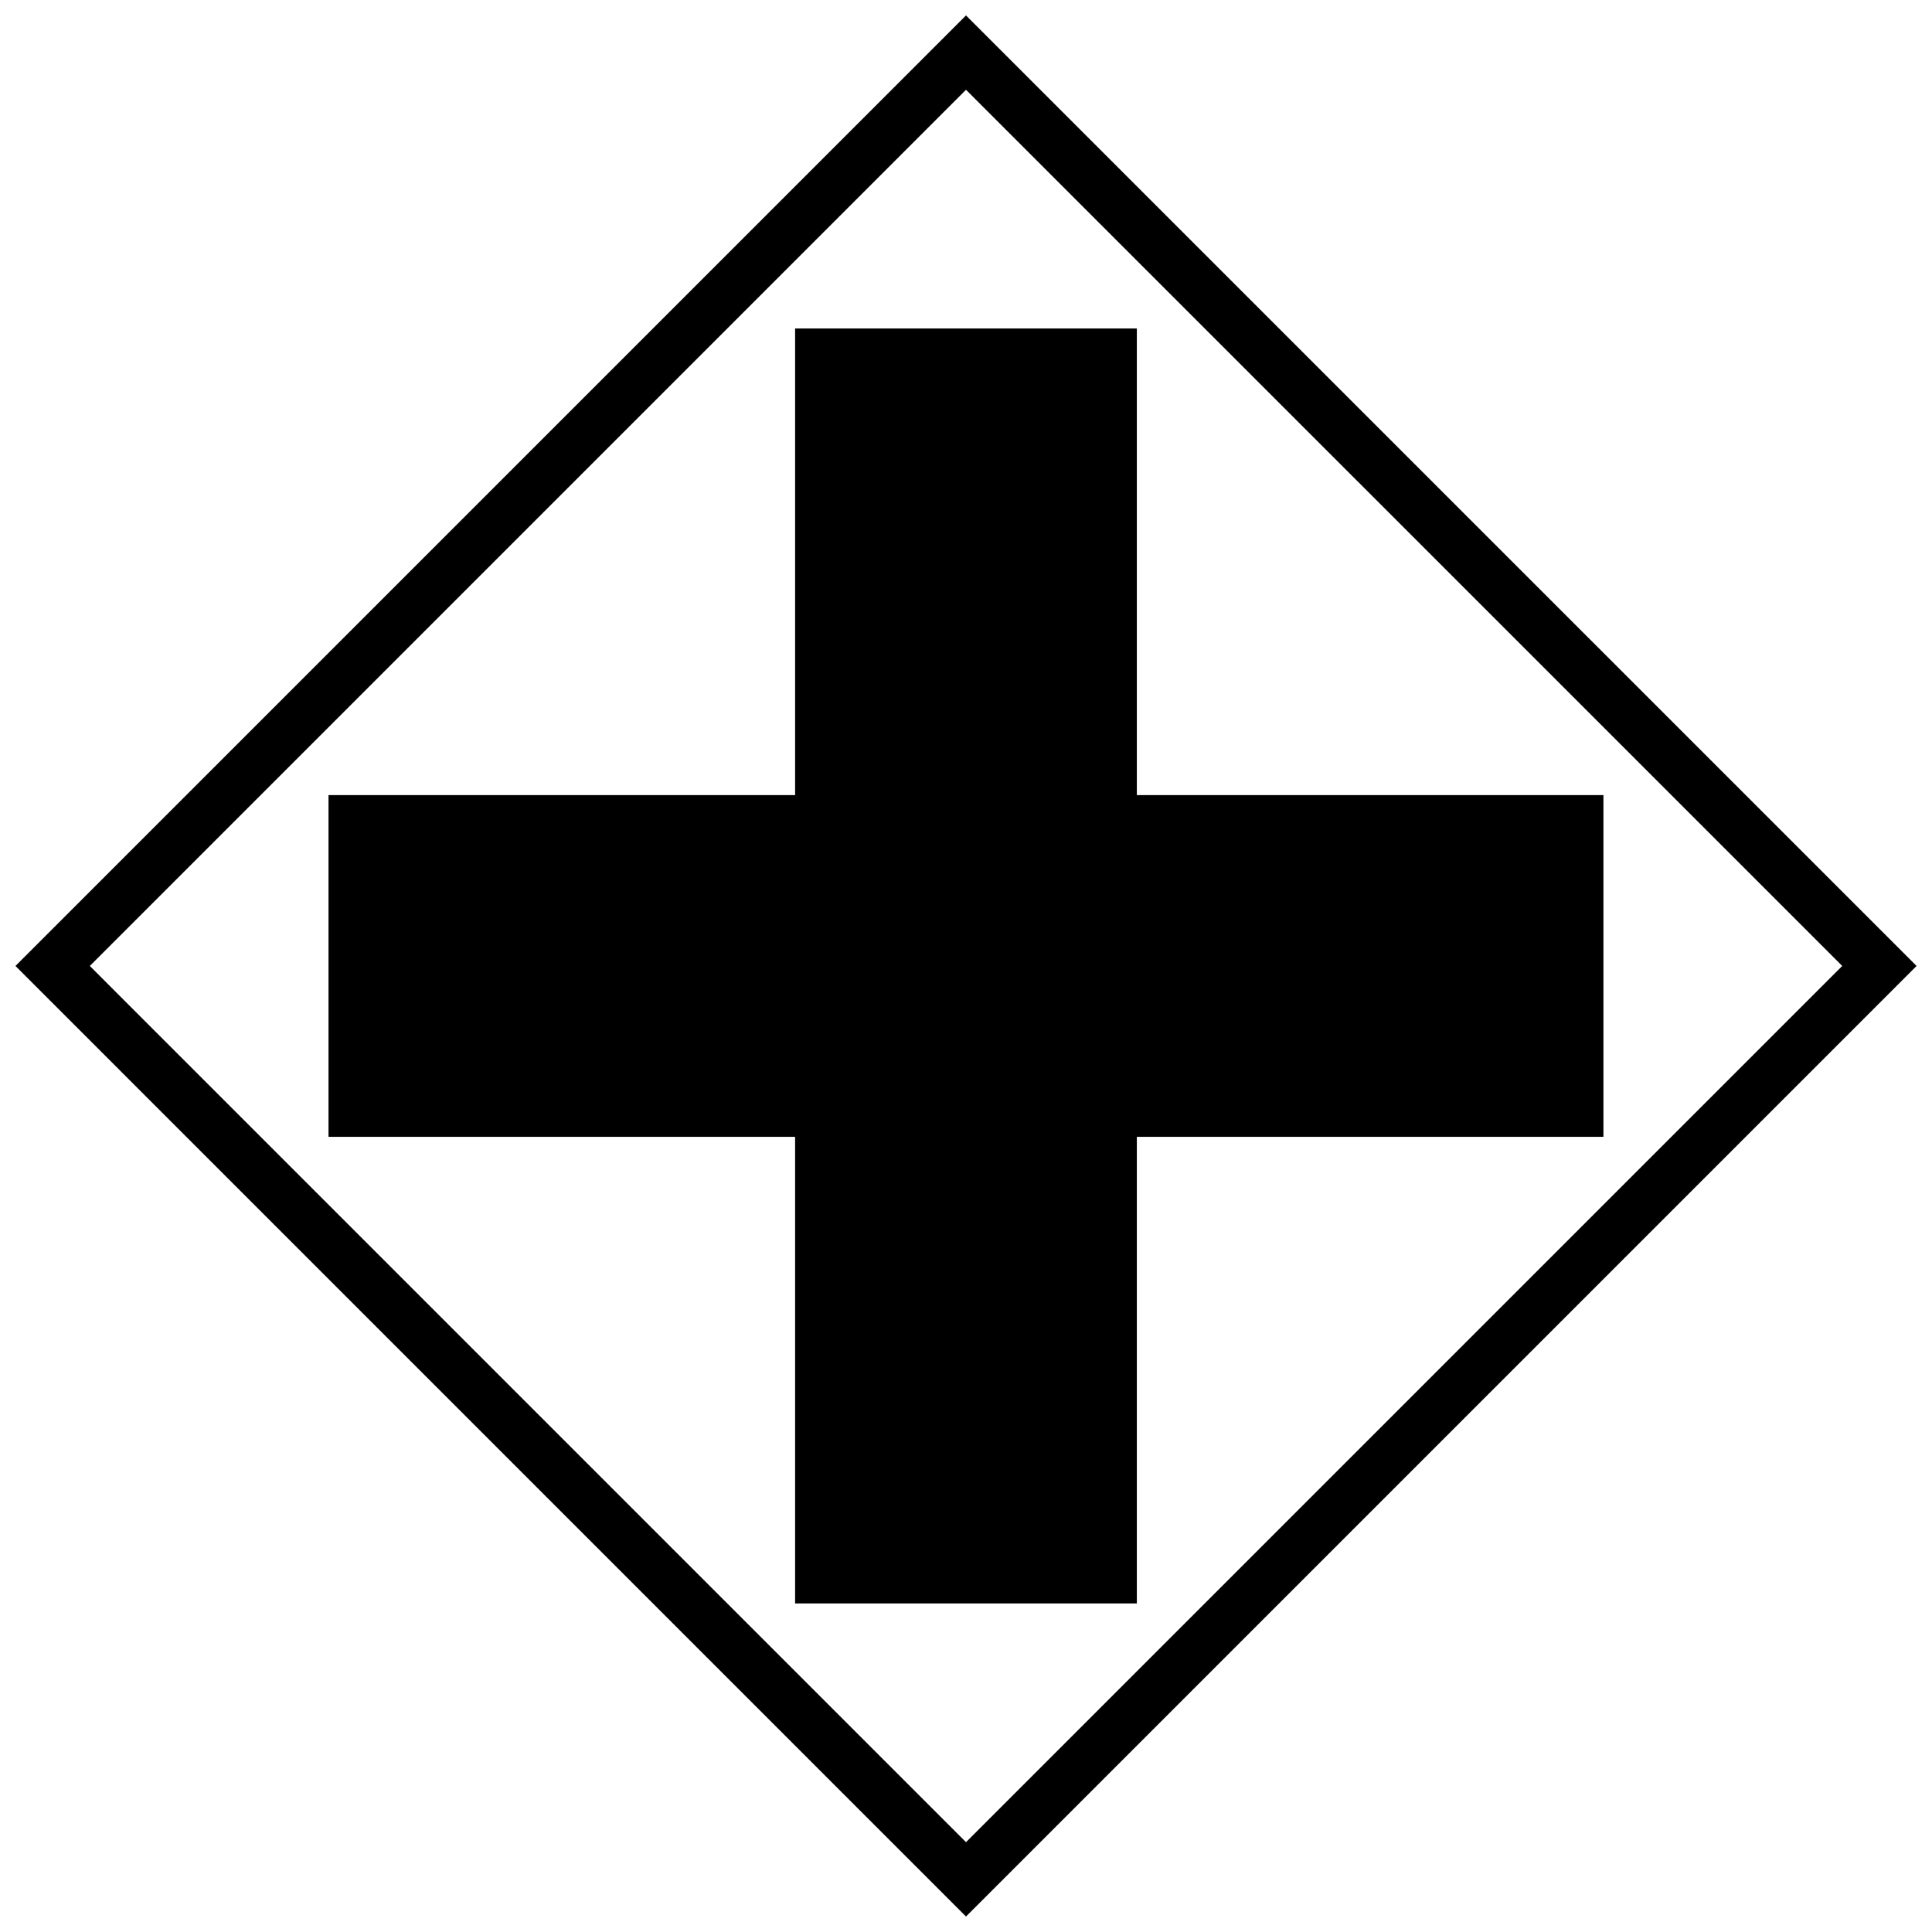
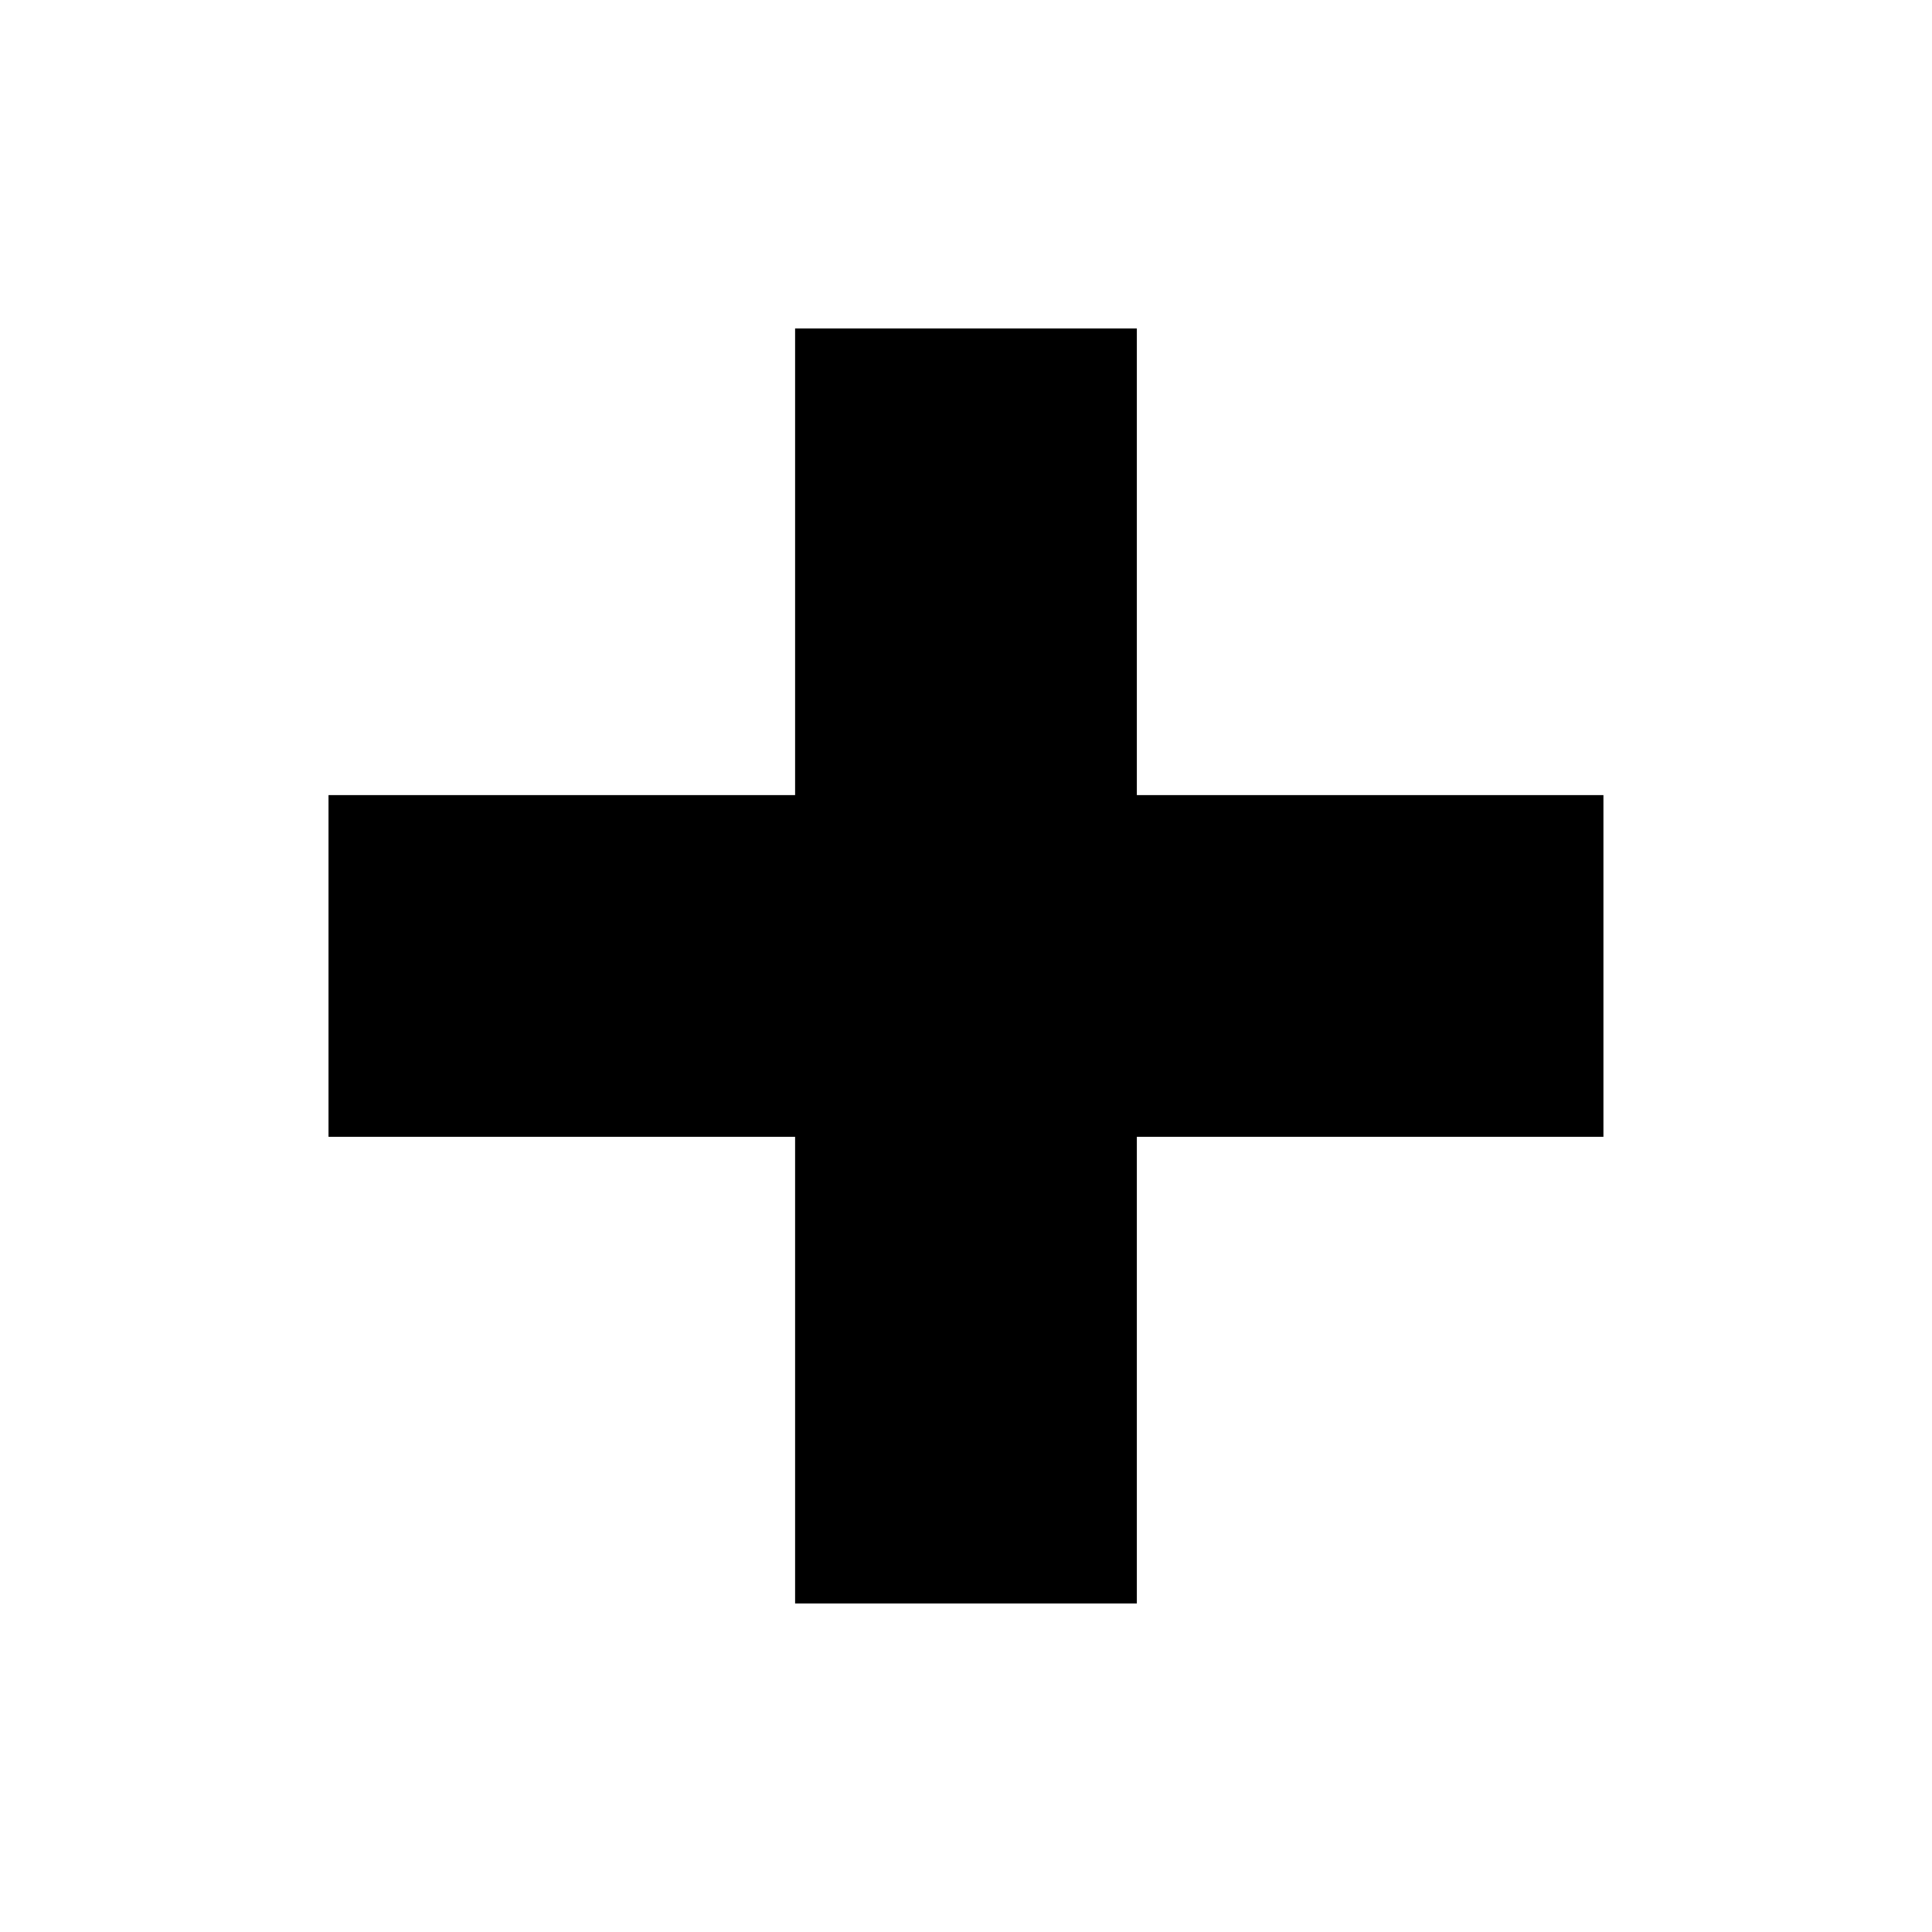
<svg xmlns="http://www.w3.org/2000/svg" width="800px" height="800px" version="1.1" viewBox="144 144 512 512">
  <defs>
    <clipPath id="a">
-       <path d="m148.09 148.09h503.81v503.81h-503.81z" />
-     </clipPath>
+       </clipPath>
  </defs>
  <g clip-path="url(#a)">
    <path d="m400 148.09 251.91 251.9-251.91 251.91-251.9-251.91zm0 19.699-232.2 232.2 232.2 232.21 232.21-232.21z" />
  </g>
  <path d="m231.06 354.71h123.65v-123.66h90.566v123.66h123.65v90.562h-123.65v123.66h-90.566v-123.66h-123.65z" fill-rule="evenodd" />
</svg>